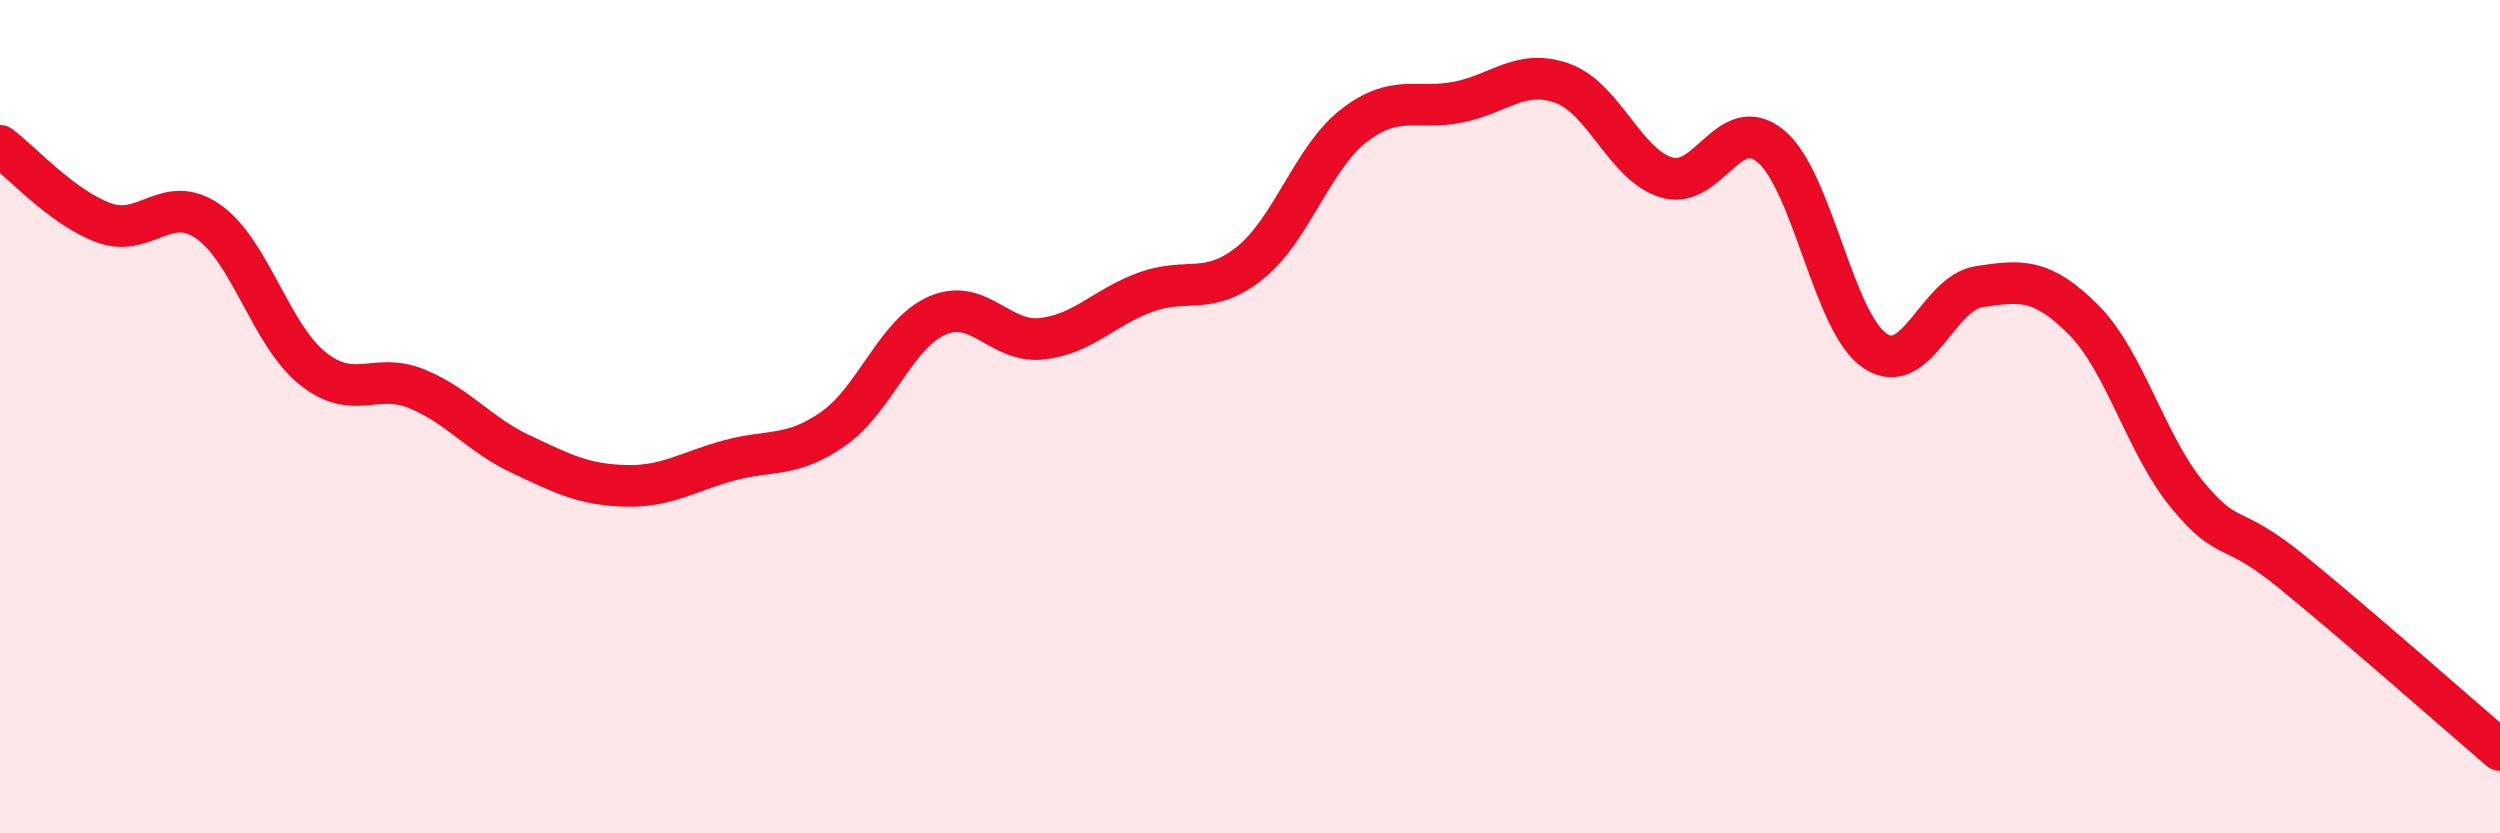
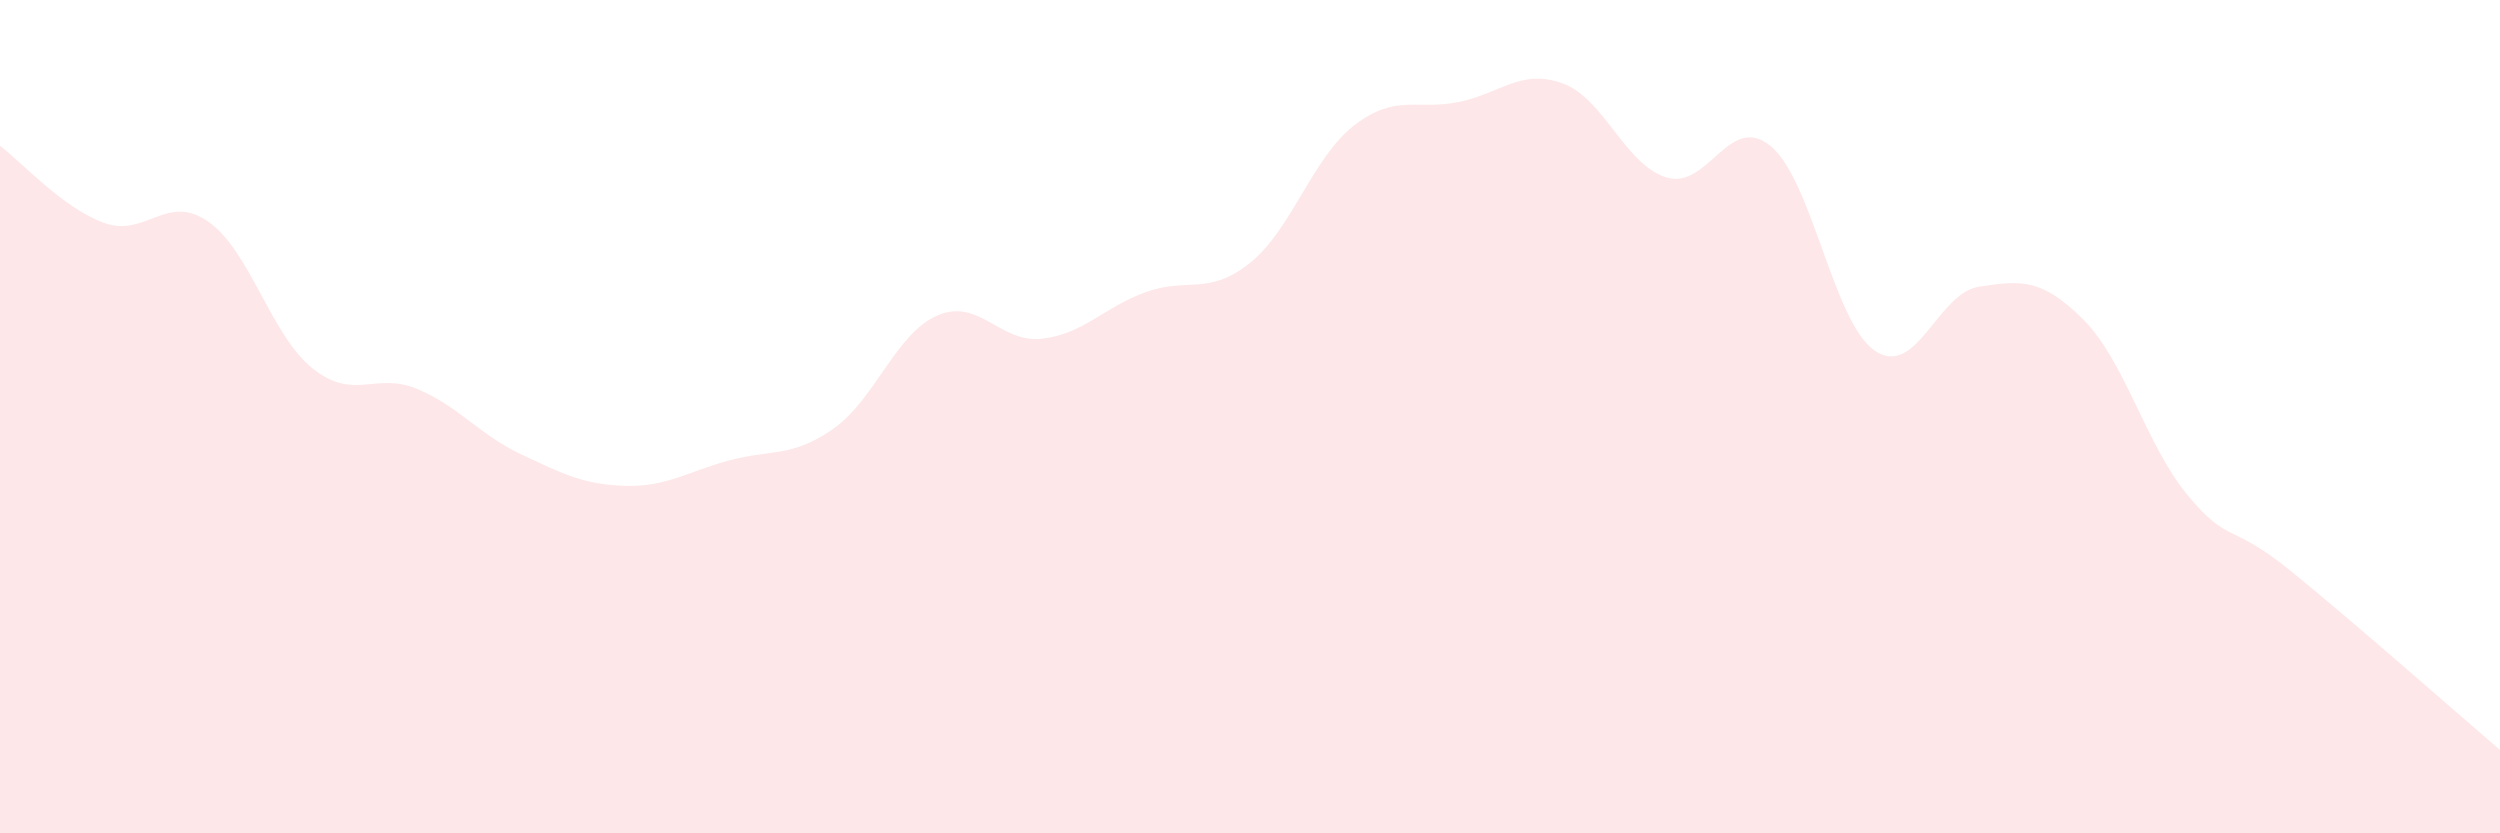
<svg xmlns="http://www.w3.org/2000/svg" width="60" height="20" viewBox="0 0 60 20">
  <path d="M 0,3.5 C 0.5,3.87 1.5,4.99 2.5,5.35 C 3.5,5.71 4,4.62 5,5.32 C 6,6.02 6.5,8.04 7.5,8.84 C 8.5,9.64 9,8.92 10,9.33 C 11,9.74 11.5,10.43 12.5,10.9 C 13.5,11.37 14,11.63 15,11.66 C 16,11.69 16.5,11.32 17.5,11.05 C 18.5,10.78 19,10.99 20,10.29 C 21,9.59 21.5,8 22.5,7.57 C 23.5,7.14 24,8.24 25,8.13 C 26,8.02 26.5,7.37 27.5,7.01 C 28.5,6.65 29,7.11 30,6.31 C 31,5.51 31.5,3.78 32.5,3.01 C 33.5,2.24 34,2.65 35,2.45 C 36,2.25 36.5,1.64 37.5,2 C 38.5,2.36 39,3.96 40,4.26 C 41,4.56 41.5,2.68 42.5,3.51 C 43.5,4.34 44,7.75 45,8.42 C 46,9.09 46.5,7.03 47.5,6.88 C 48.5,6.73 49,6.67 50,7.67 C 51,8.67 51.5,10.67 52.5,11.88 C 53.5,13.09 53.5,12.5 55,13.72 C 56.5,14.94 59,17.14 60,18L60 20L0 20Z" fill="#EB0A25" opacity="0.1" stroke-linecap="round" stroke-linejoin="round" />
-   <path d="M 0,3.5 C 0.5,3.87 1.5,4.99 2.5,5.35 C 3.5,5.71 4,4.62 5,5.32 C 6,6.02 6.5,8.04 7.5,8.84 C 8.5,9.64 9,8.92 10,9.33 C 11,9.74 11.5,10.43 12.5,10.9 C 13.5,11.37 14,11.63 15,11.66 C 16,11.69 16.5,11.32 17.5,11.05 C 18.5,10.78 19,10.99 20,10.29 C 21,9.59 21.5,8 22.5,7.57 C 23.5,7.14 24,8.24 25,8.13 C 26,8.02 26.5,7.37 27.5,7.01 C 28.5,6.65 29,7.11 30,6.31 C 31,5.51 31.5,3.78 32.5,3.01 C 33.5,2.24 34,2.65 35,2.45 C 36,2.25 36.5,1.64 37.5,2 C 38.5,2.36 39,3.96 40,4.26 C 41,4.56 41.5,2.68 42.5,3.51 C 43.5,4.34 44,7.75 45,8.42 C 46,9.09 46.5,7.03 47.5,6.88 C 48.5,6.73 49,6.67 50,7.67 C 51,8.67 51.5,10.67 52.5,11.88 C 53.5,13.09 53.5,12.5 55,13.72 C 56.5,14.94 59,17.14 60,18" stroke="#EB0A25" stroke-width="1" fill="none" stroke-linecap="round" stroke-linejoin="round" />
</svg>